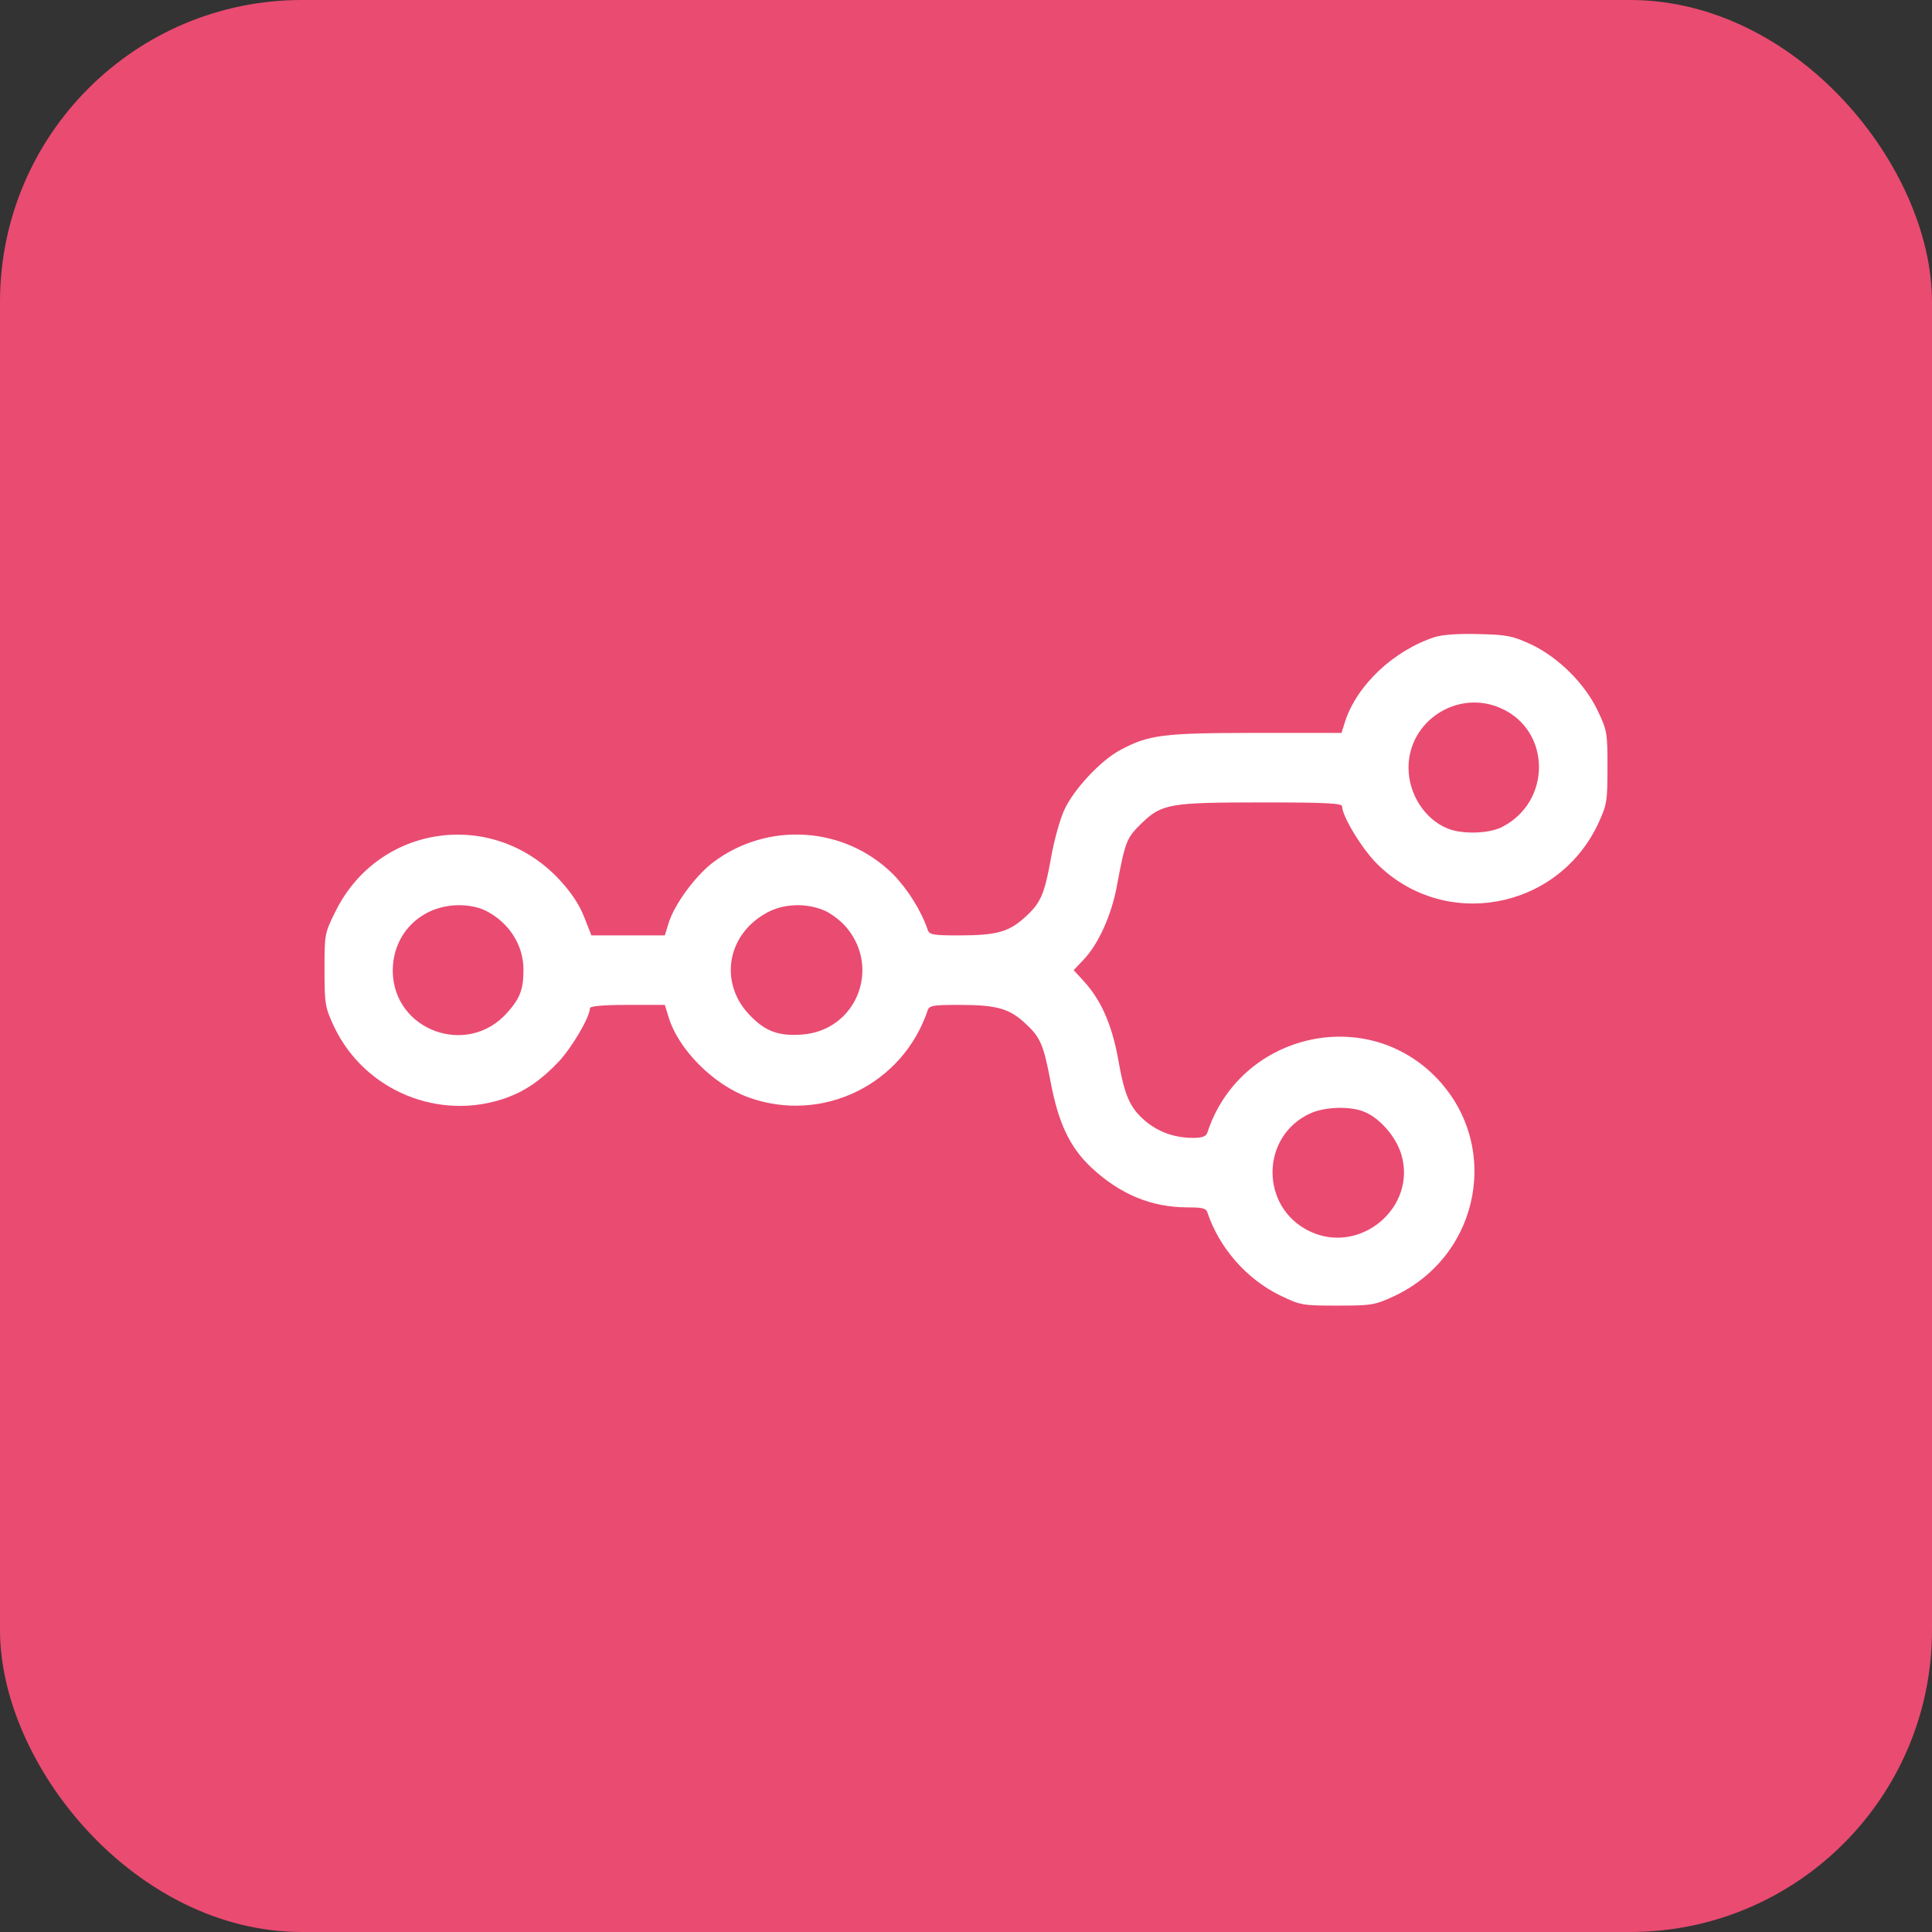
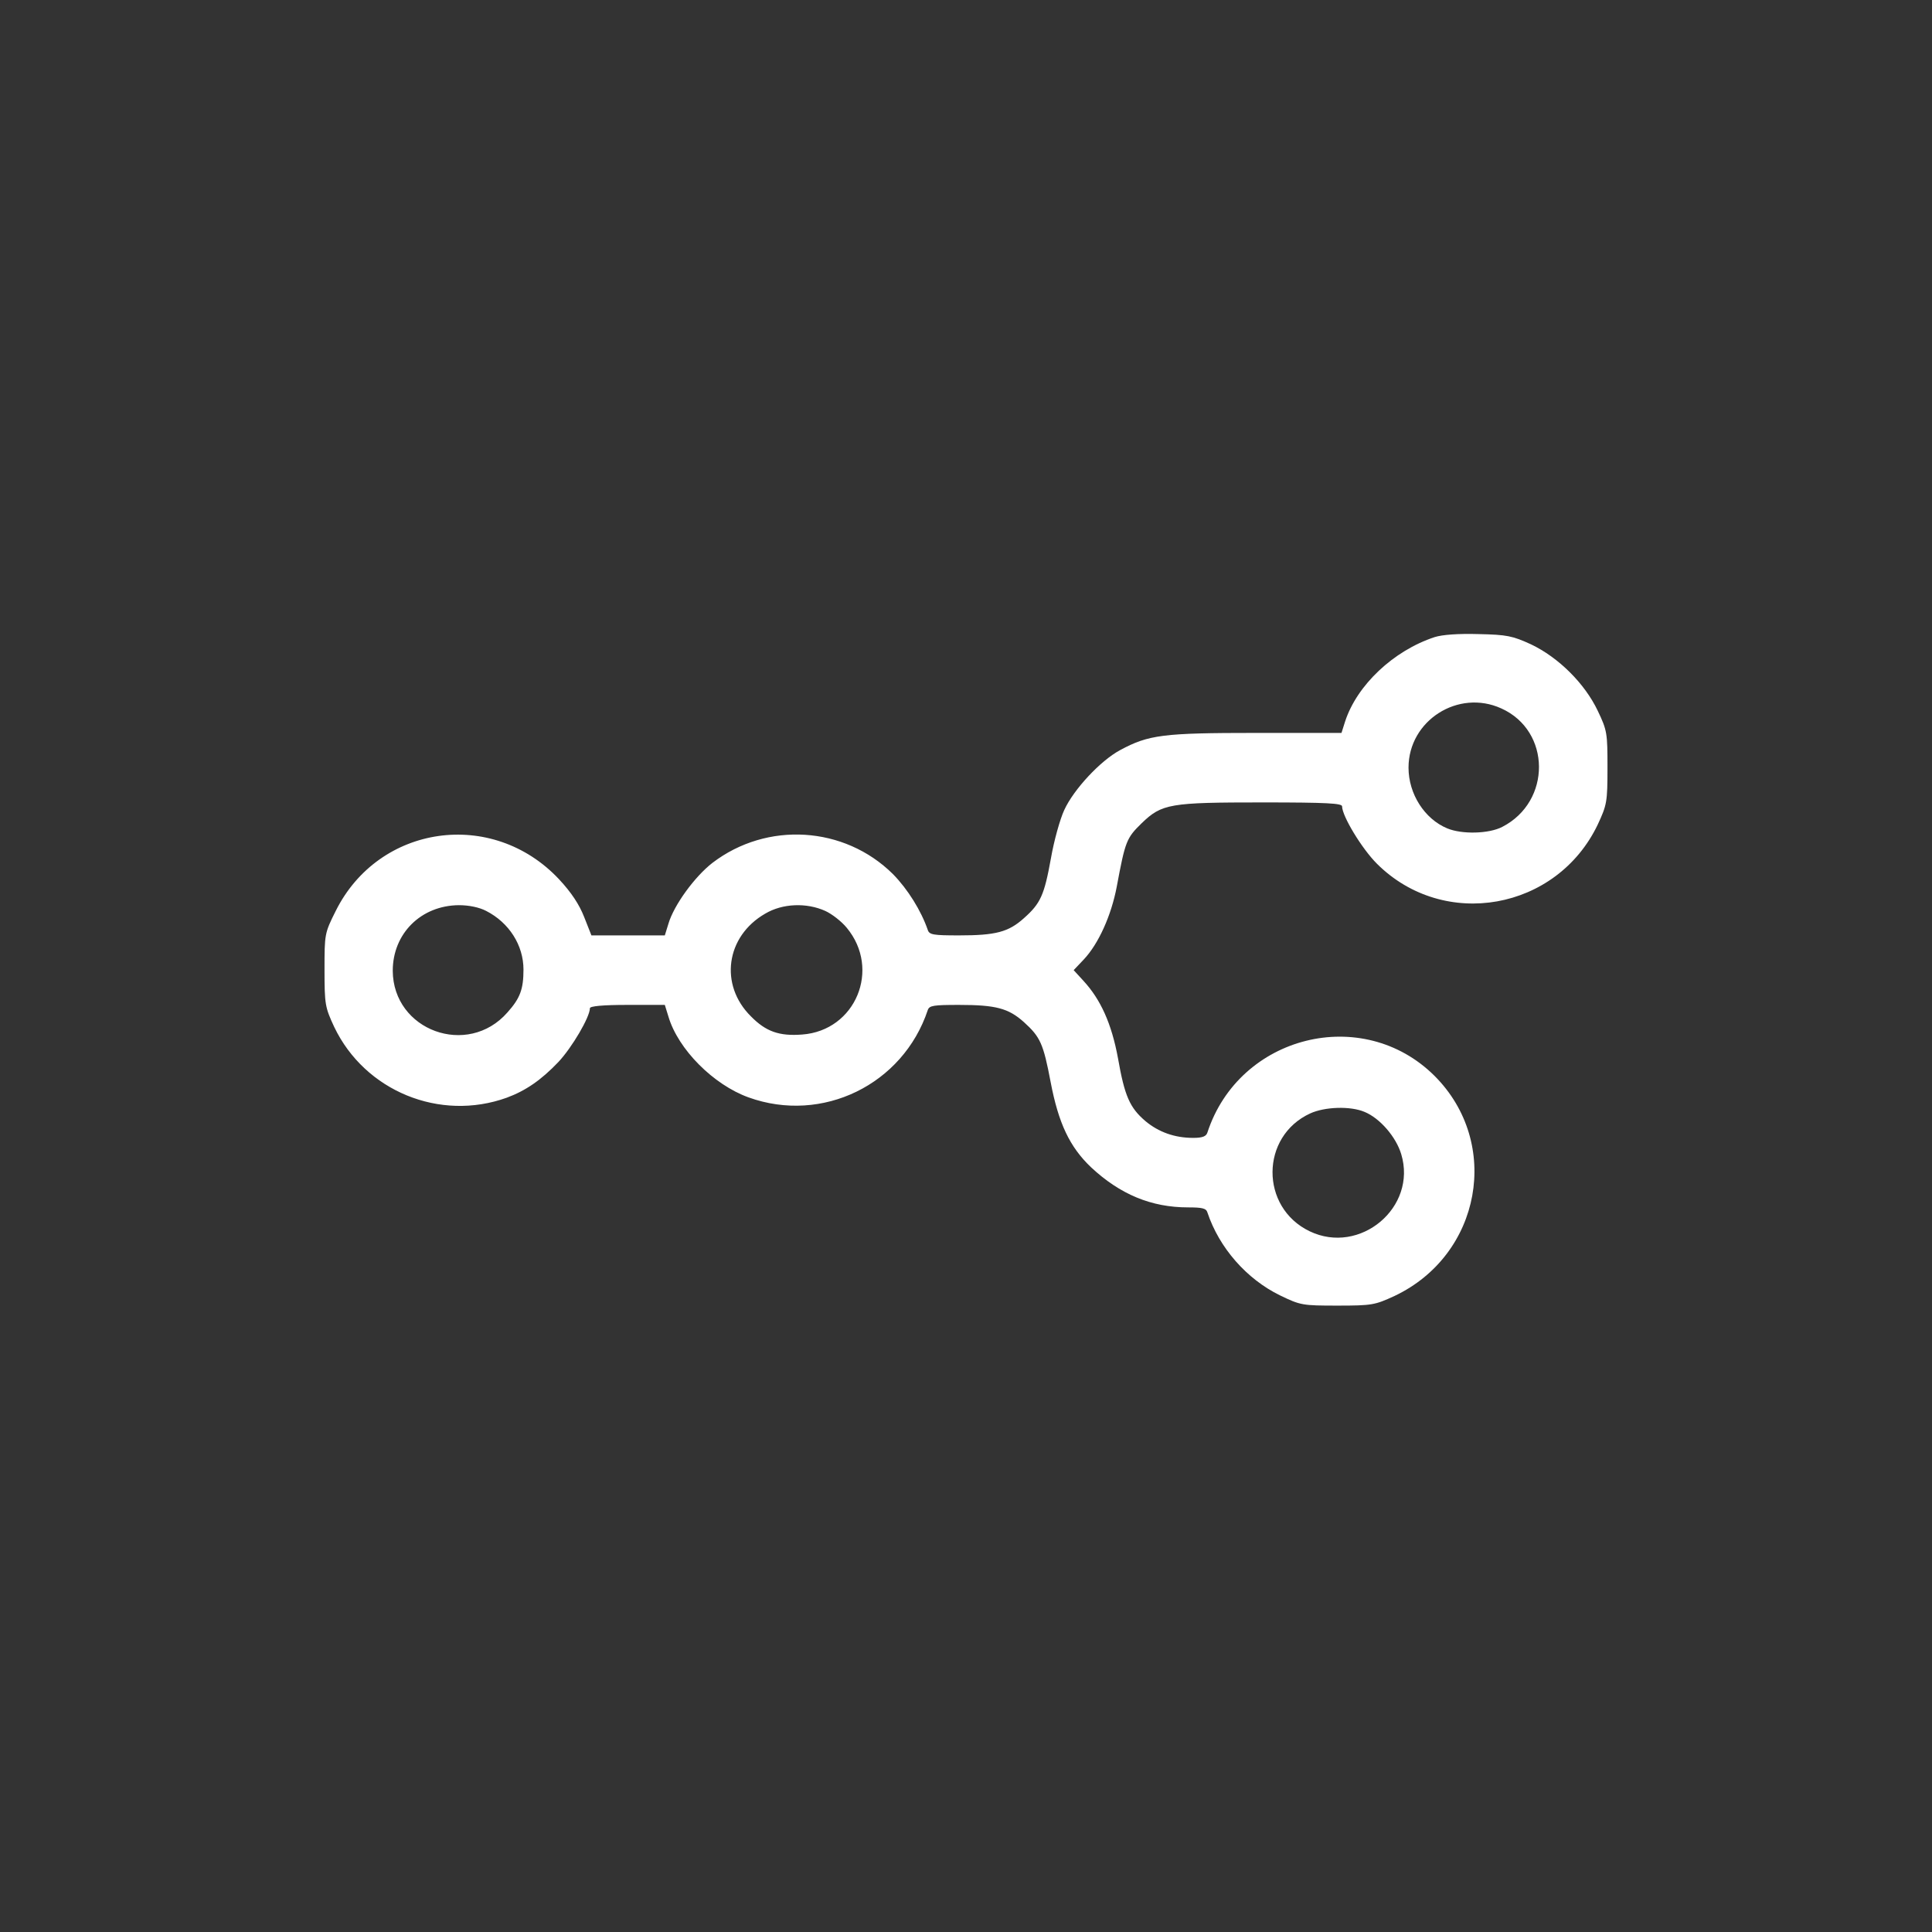
<svg xmlns="http://www.w3.org/2000/svg" width="48" height="48" viewBox="0 0 256 256" fill="none" version="1.1">
  <rect x="0" y="0" width="256" height="256" fill="#333333" stroke="none" />
  <defs>
            
        </defs>
  <g transform="translate(0, 0)">
    <svg width="256" height="256" title="n8n" viewBox="0 0 256 256" fill="none">
-       <rect width="256" height="256" rx="40" fill="#EA4B71" />
-       <path d="M190.092 84.421C184.626 86.223 179.804 90.788 178.236 95.593L177.754 97.115H166.421C154.123 97.115 152.194 97.355 148.416 99.398C145.804 100.799 142.267 104.603 141.022 107.326C140.459 108.528 139.655 111.411 139.253 113.734C138.369 118.619 137.887 119.701 135.676 121.663C133.626 123.505 131.938 123.945 127.076 123.945C123.7 123.945 123.138 123.865 122.936 123.225C122.052 120.661 120.283 117.818 118.314 115.816C111.884 109.449 101.636 108.808 94.402 114.334C92.031 116.177 89.298 119.941 88.575 122.383L88.092 123.945H83.229H78.366L77.402 121.502C76.759 119.86 75.714 118.259 74.066 116.497C65.225 107.086 50.194 109.249 44.487 120.702C43 123.665 43 123.785 43 128.51C43 133.116 43.08 133.475 44.286 136.079C48.345 144.568 58.272 148.652 67.154 145.449C69.645 144.528 71.695 143.127 73.986 140.724C75.794 138.802 78.165 134.757 78.165 133.596C78.165 133.316 79.894 133.155 83.109 133.155H88.092L88.575 134.717C89.861 139.042 94.522 143.727 99.184 145.409C108.95 148.933 119.641 143.727 122.936 133.836C123.138 133.236 123.7 133.155 127.076 133.155C131.938 133.155 133.626 133.596 135.676 135.438C137.846 137.4 138.248 138.281 139.213 143.367C140.258 148.853 141.745 151.976 144.558 154.66C148.416 158.264 152.556 159.985 157.418 159.985C159.308 159.985 159.83 160.105 159.991 160.666C161.558 165.352 165.175 169.476 169.595 171.638C172.329 172.96 172.57 173 177.232 173C181.814 173 182.175 172.92 184.787 171.719C196.281 166.272 198.974 151.456 190.092 142.566C180.567 133.075 164.21 137.16 159.991 150.055C159.83 150.575 159.348 150.775 158.101 150.775C155.65 150.775 153.52 150.014 151.752 148.533C149.702 146.771 149.019 145.249 148.135 140.203C147.291 135.638 145.844 132.435 143.553 129.952L142.267 128.55L143.594 127.149C145.563 125.066 147.251 121.302 147.974 117.498C149.1 111.451 149.26 111.05 151.27 109.088C153.962 106.486 155.007 106.325 167.345 106.325C175.865 106.325 177.834 106.445 177.834 106.846C177.834 108.127 180.447 112.453 182.456 114.454C191.338 123.304 206.289 120.621 211.714 109.249C212.919 106.645 213 106.286 213 101.72C213 97.155 212.96 96.795 211.714 94.192C209.986 90.548 206.49 87.104 202.872 85.382C200.421 84.261 199.698 84.1 195.919 84.02C193.227 83.94 191.097 84.1 190.092 84.421ZM198.934 93.871C205.525 96.835 205.605 106.205 199.054 109.569C197.286 110.49 193.709 110.57 191.78 109.769C188.766 108.528 186.636 105.204 186.636 101.72C186.636 95.473 193.227 91.269 198.934 93.871ZM64.421 120.702C67.475 122.263 69.364 125.267 69.364 128.47C69.364 131.073 68.922 132.274 67.234 134.156C61.969 140.164 52.083 136.559 52.042 128.63C52.042 123.705 55.78 119.981 60.804 119.941C62.13 119.941 63.496 120.221 64.421 120.702ZM109.352 120.702C110.236 121.102 111.522 122.103 112.205 122.944C116.747 128.43 113.371 136.559 106.298 137.08C103.244 137.32 101.475 136.679 99.506 134.677C95.286 130.512 96.17 124.065 101.395 121.062C103.686 119.701 106.861 119.58 109.352 120.702ZM180.808 147.331C182.858 148.172 184.988 150.655 185.671 152.937C187.802 159.985 180.205 166.352 173.534 163.149C166.943 159.985 166.984 150.575 173.614 147.532C175.544 146.651 178.919 146.531 180.808 147.331Z" fill="#FFFFFF" />
+       <path d="M190.092 84.421C184.626 86.223 179.804 90.788 178.236 95.593L177.754 97.115H166.421C154.123 97.115 152.194 97.355 148.416 99.398C145.804 100.799 142.267 104.603 141.022 107.326C140.459 108.528 139.655 111.411 139.253 113.734C138.369 118.619 137.887 119.701 135.676 121.663C133.626 123.505 131.938 123.945 127.076 123.945C123.7 123.945 123.138 123.865 122.936 123.225C122.052 120.661 120.283 117.818 118.314 115.816C111.884 109.449 101.636 108.808 94.402 114.334C92.031 116.177 89.298 119.941 88.575 122.383L88.092 123.945H83.229H78.366L77.402 121.502C76.759 119.86 75.714 118.259 74.066 116.497C65.225 107.086 50.194 109.249 44.487 120.702C43 123.665 43 123.785 43 128.51C43 133.116 43.08 133.475 44.286 136.079C48.345 144.568 58.272 148.652 67.154 145.449C69.645 144.528 71.695 143.127 73.986 140.724C75.794 138.802 78.165 134.757 78.165 133.596C78.165 133.316 79.894 133.155 83.109 133.155H88.092L88.575 134.717C89.861 139.042 94.522 143.727 99.184 145.409C108.95 148.933 119.641 143.727 122.936 133.836C123.138 133.236 123.7 133.155 127.076 133.155C131.938 133.155 133.626 133.596 135.676 135.438C137.846 137.4 138.248 138.281 139.213 143.367C140.258 148.853 141.745 151.976 144.558 154.66C148.416 158.264 152.556 159.985 157.418 159.985C159.308 159.985 159.83 160.105 159.991 160.666C161.558 165.352 165.175 169.476 169.595 171.638C172.329 172.96 172.57 173 177.232 173C181.814 173 182.175 172.92 184.787 171.719C196.281 166.272 198.974 151.456 190.092 142.566C180.567 133.075 164.21 137.16 159.991 150.055C159.83 150.575 159.348 150.775 158.101 150.775C155.65 150.775 153.52 150.014 151.752 148.533C149.702 146.771 149.019 145.249 148.135 140.203C147.291 135.638 145.844 132.435 143.553 129.952L142.267 128.55L143.594 127.149C145.563 125.066 147.251 121.302 147.974 117.498C149.1 111.451 149.26 111.05 151.27 109.088C153.962 106.486 155.007 106.325 167.345 106.325C175.865 106.325 177.834 106.445 177.834 106.846C177.834 108.127 180.447 112.453 182.456 114.454C191.338 123.304 206.289 120.621 211.714 109.249C212.919 106.645 213 106.286 213 101.72C213 97.155 212.96 96.795 211.714 94.192C209.986 90.548 206.49 87.104 202.872 85.382C200.421 84.261 199.698 84.1 195.919 84.02C193.227 83.94 191.097 84.1 190.092 84.421ZM198.934 93.871C205.525 96.835 205.605 106.205 199.054 109.569C197.286 110.49 193.709 110.57 191.78 109.769C188.766 108.528 186.636 105.204 186.636 101.72C186.636 95.473 193.227 91.269 198.934 93.871ZM64.421 120.702C67.475 122.263 69.364 125.267 69.364 128.47C69.364 131.073 68.922 132.274 67.234 134.156C61.969 140.164 52.083 136.559 52.042 128.63C52.042 123.705 55.78 119.981 60.804 119.941C62.13 119.941 63.496 120.221 64.421 120.702M109.352 120.702C110.236 121.102 111.522 122.103 112.205 122.944C116.747 128.43 113.371 136.559 106.298 137.08C103.244 137.32 101.475 136.679 99.506 134.677C95.286 130.512 96.17 124.065 101.395 121.062C103.686 119.701 106.861 119.58 109.352 120.702ZM180.808 147.331C182.858 148.172 184.988 150.655 185.671 152.937C187.802 159.985 180.205 166.352 173.534 163.149C166.943 159.985 166.984 150.575 173.614 147.532C175.544 146.651 178.919 146.531 180.808 147.331Z" fill="#FFFFFF" />
    </svg>
  </g>
</svg>